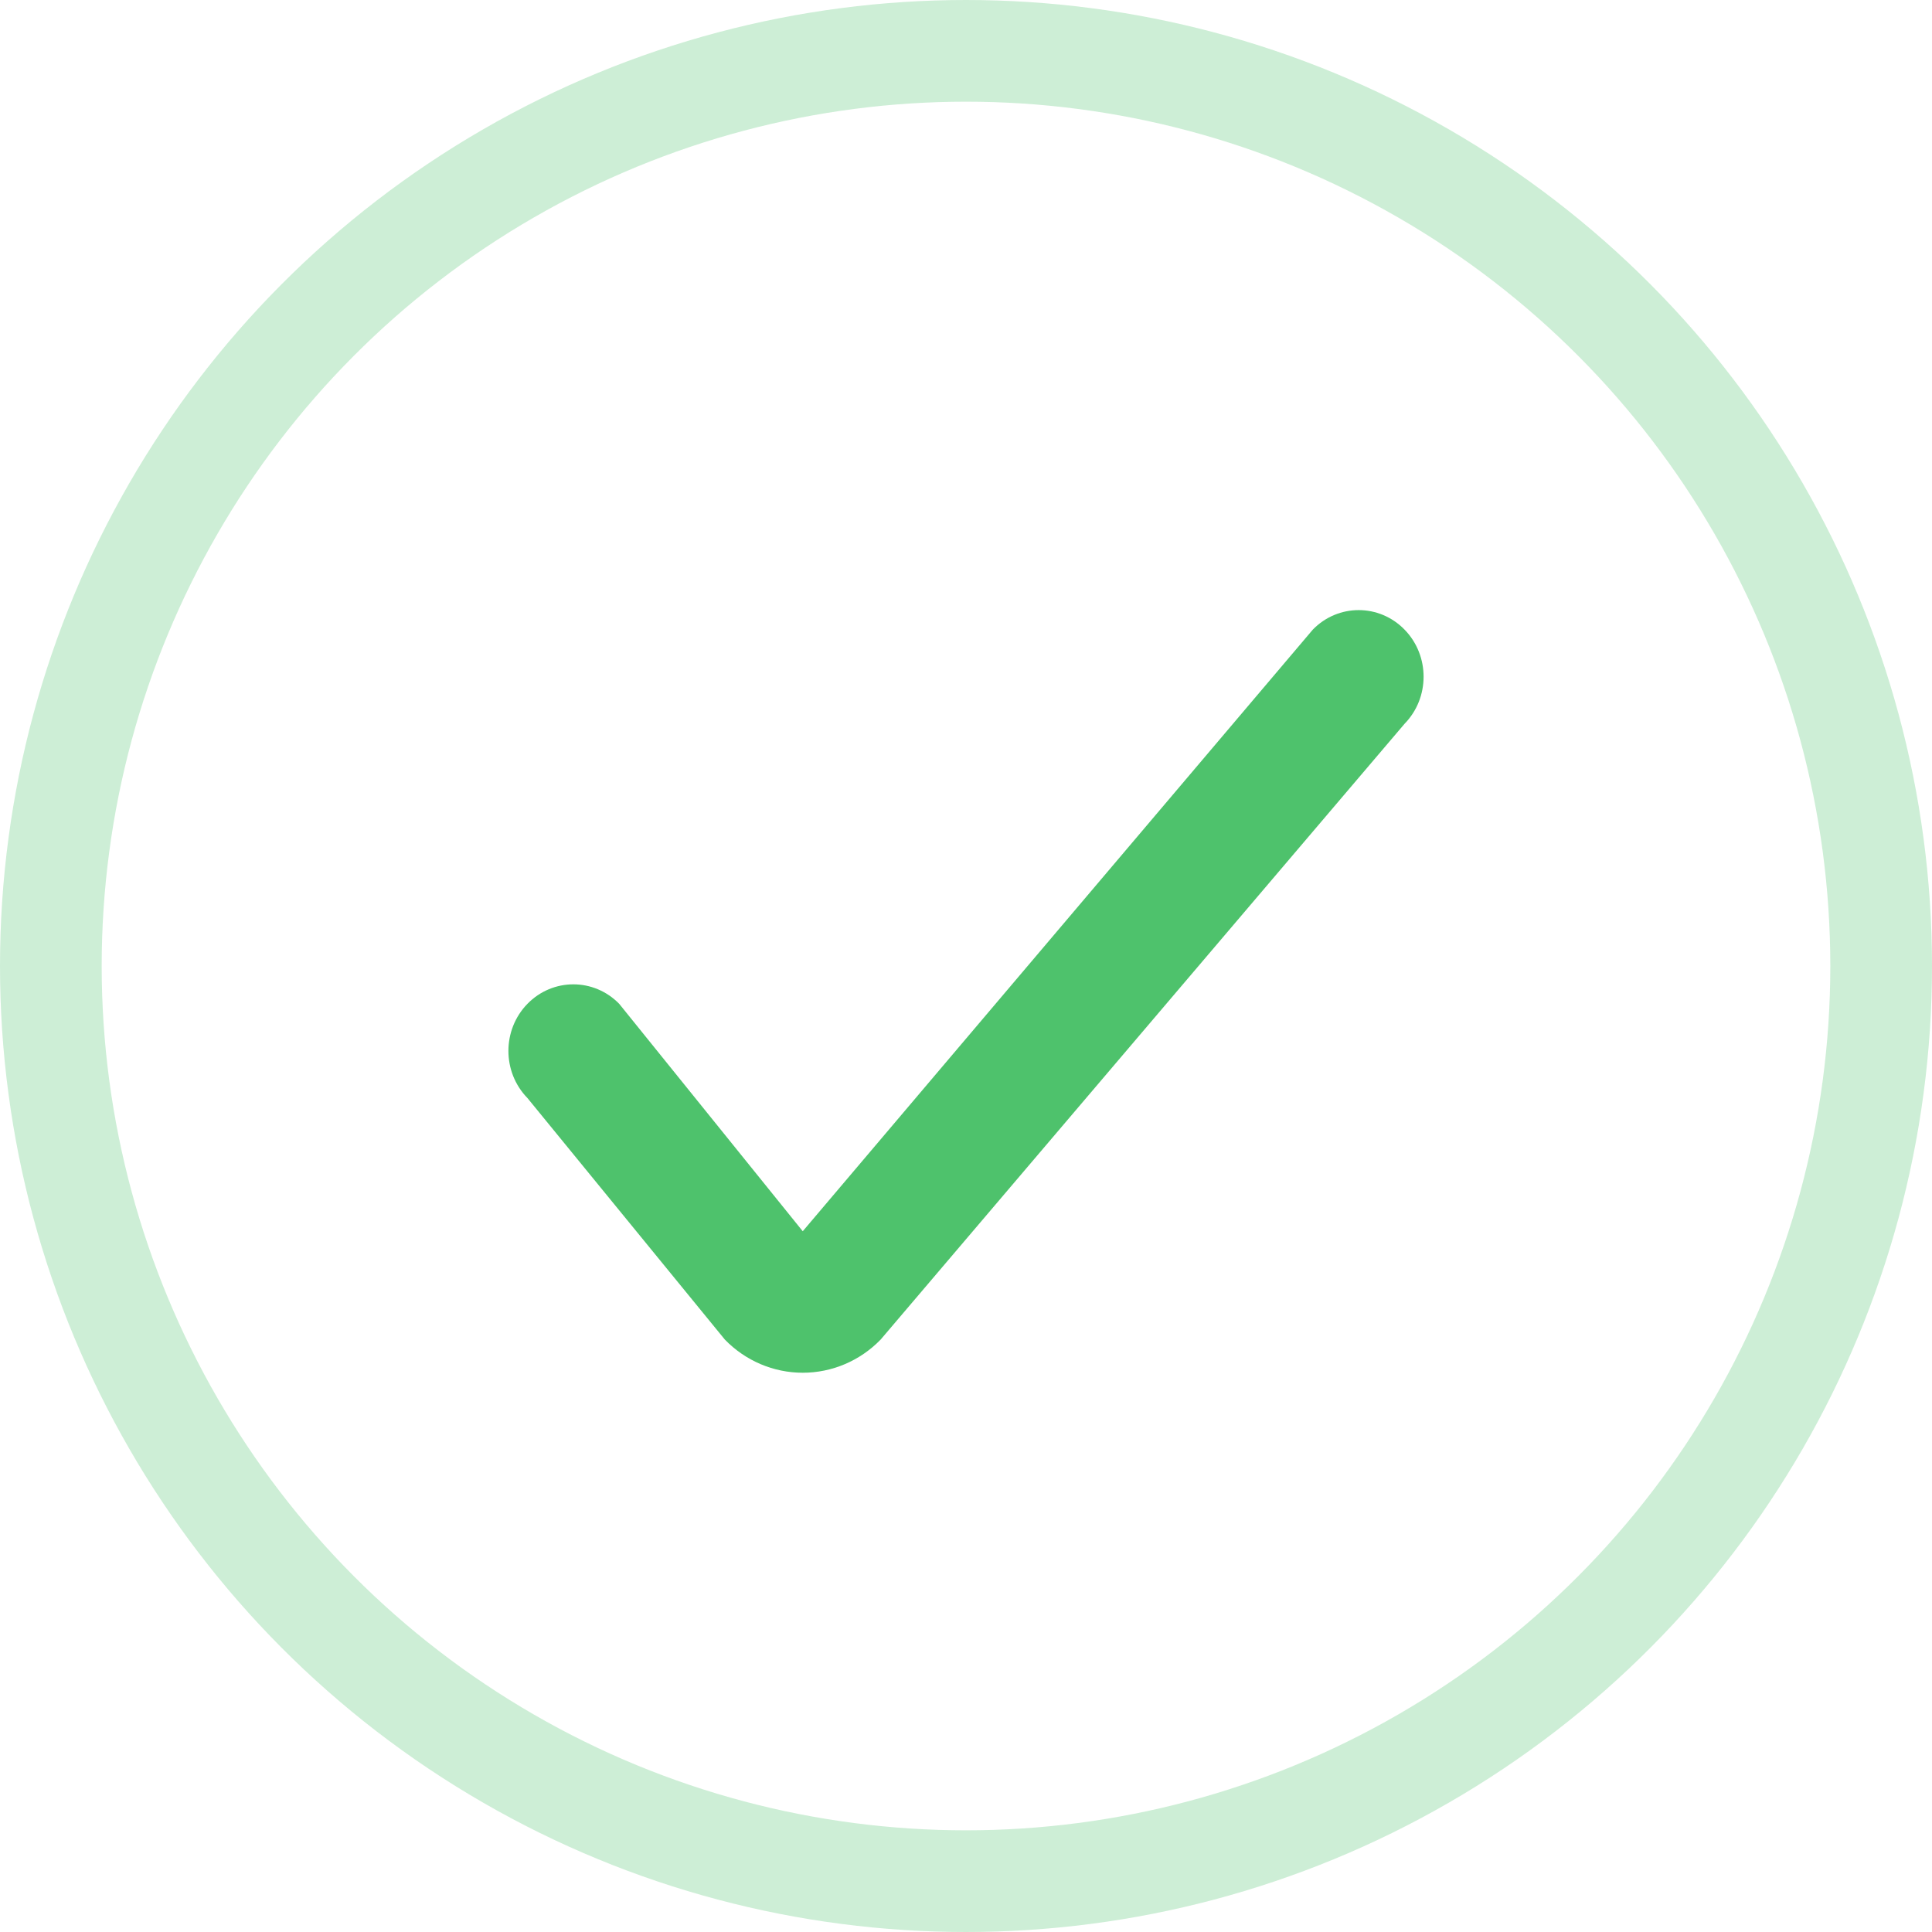
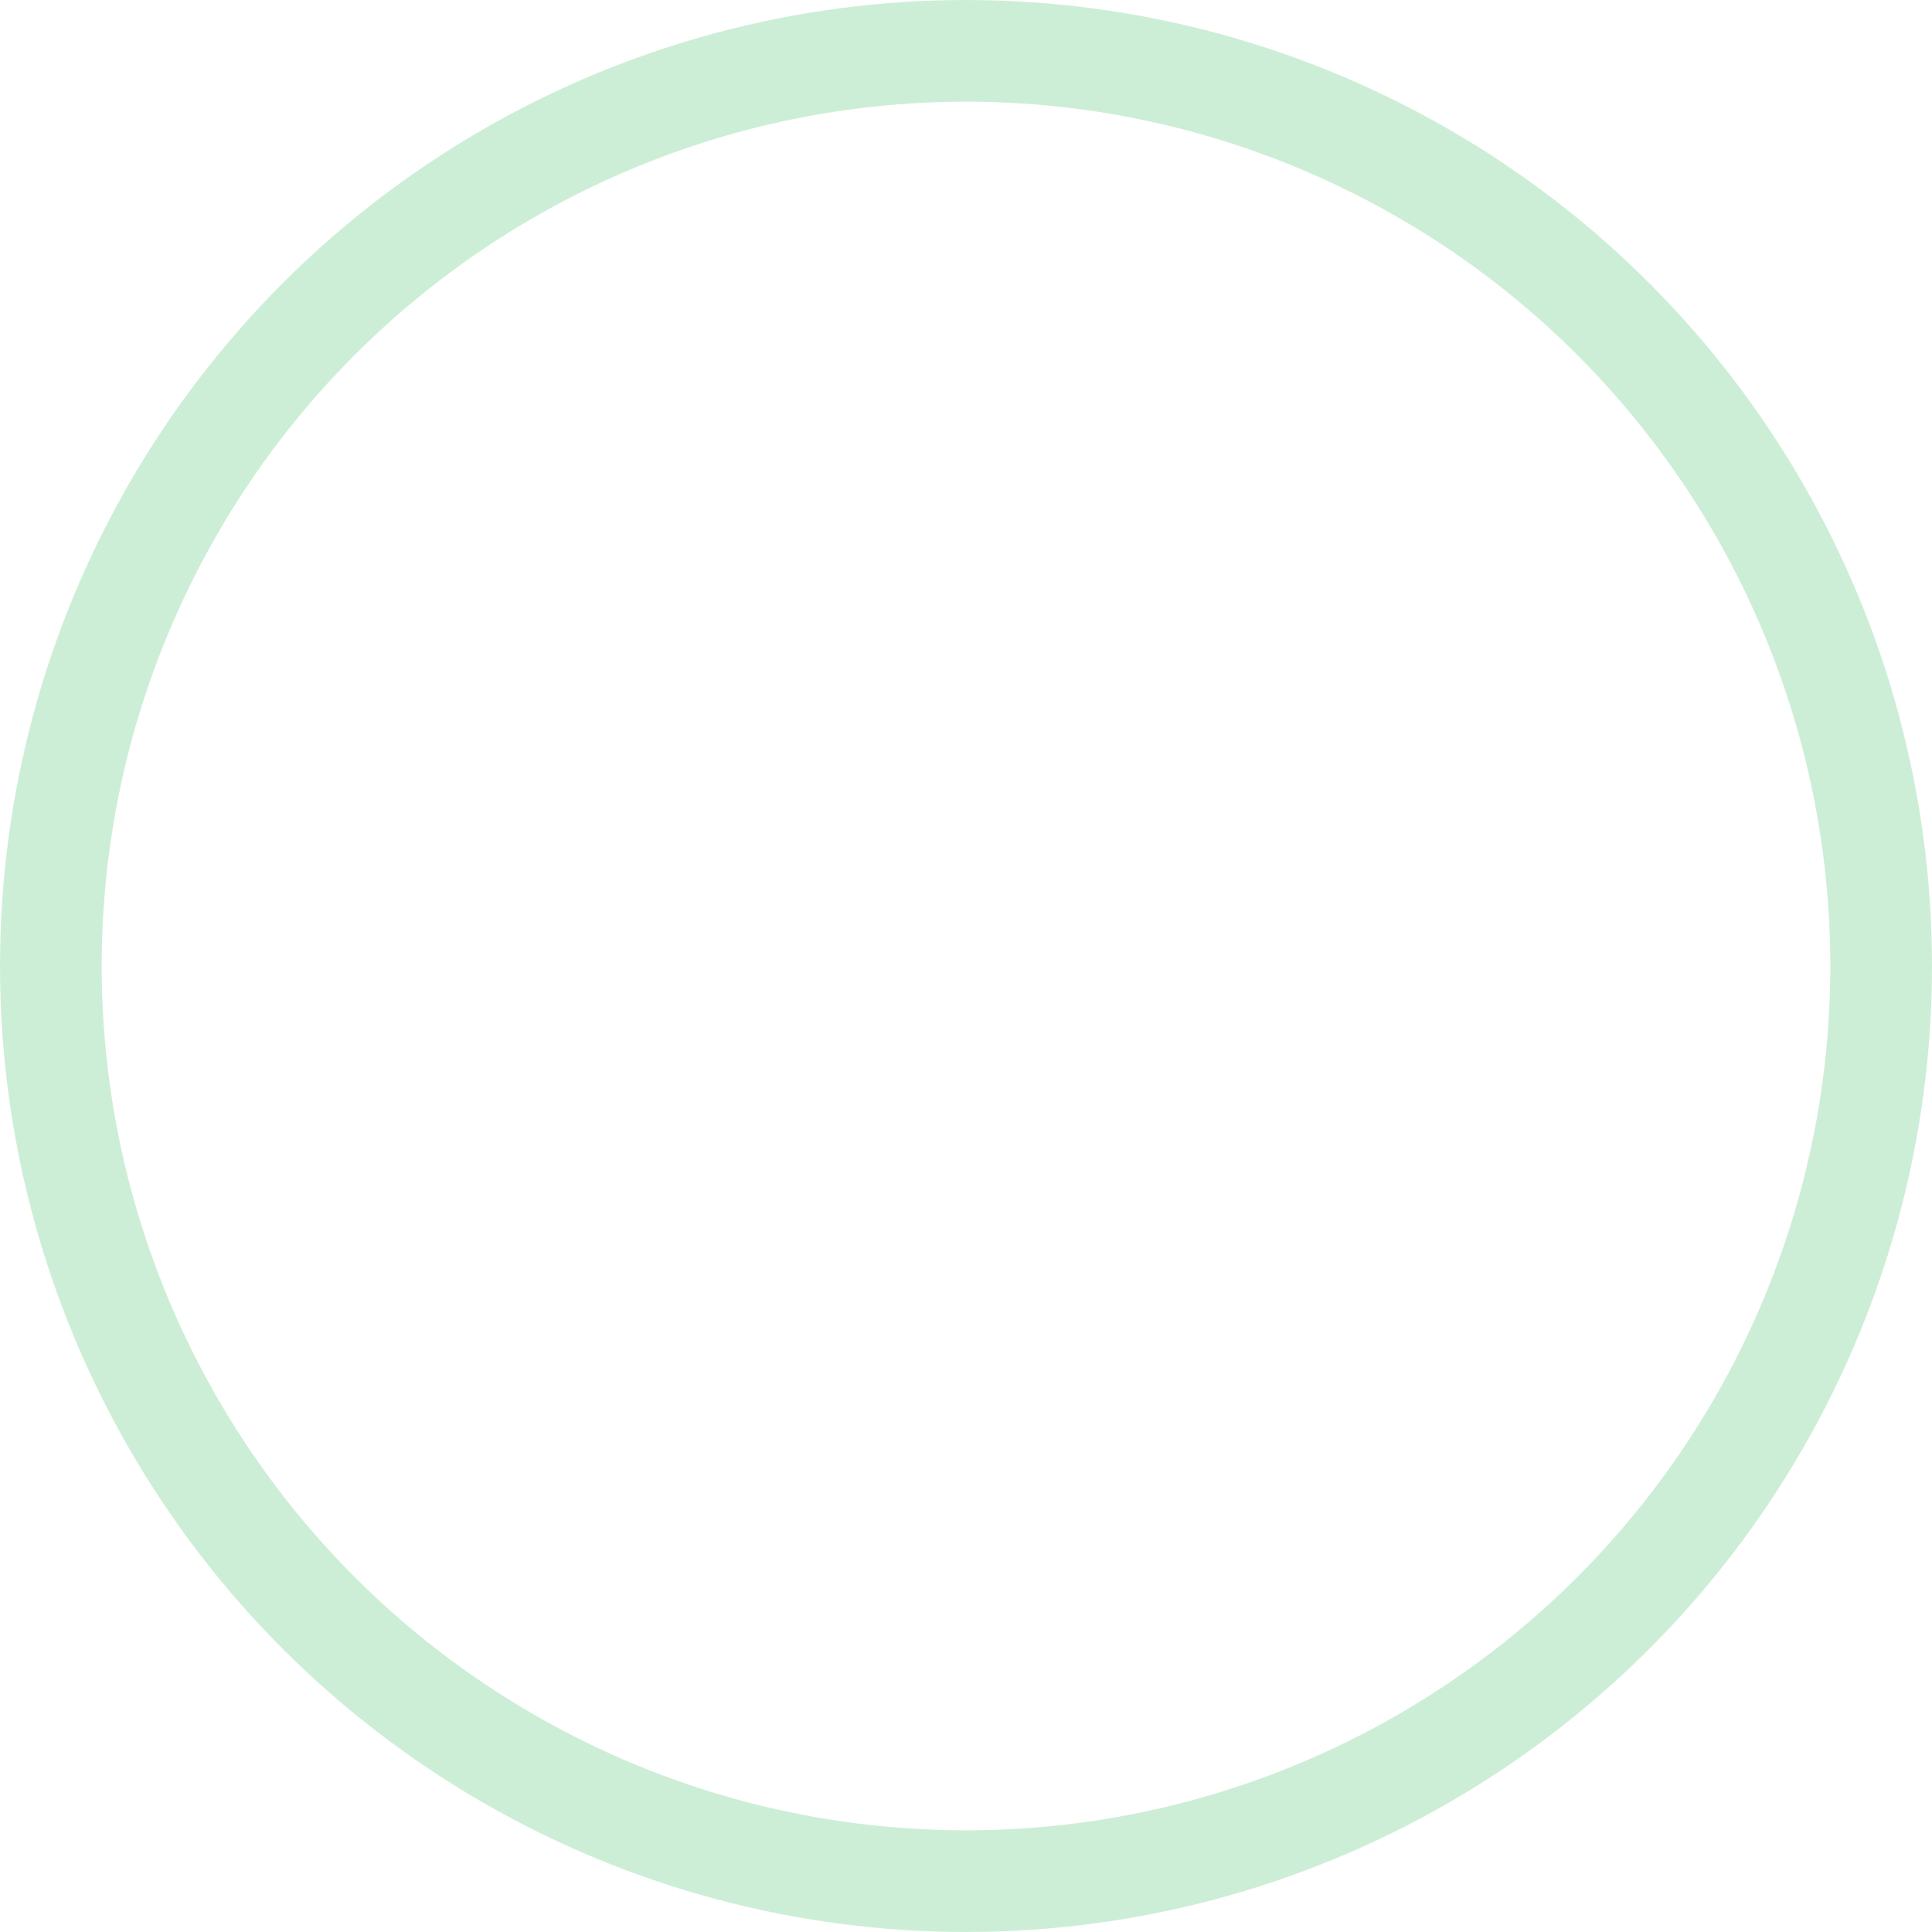
<svg xmlns="http://www.w3.org/2000/svg" width="38" height="38" viewBox="0 0 38 38" fill="none">
  <circle cx="19" cy="19" r="18" stroke="#4EC26C" stroke-opacity="0.28" stroke-width="2" />
-   <path d="M15.789 27C15.214 27 14.663 26.766 14.257 26.348L10.374 21.597C9.875 21.085 9.875 20.256 10.374 19.744C10.873 19.233 11.681 19.233 12.179 19.744L15.789 24.217L25.821 12.384C26.319 11.872 27.128 11.872 27.626 12.384C28.125 12.895 28.125 13.725 27.626 14.236L17.321 26.348C16.915 26.766 16.364 27 15.789 27Z" fill="#4EC26C" />
</svg>